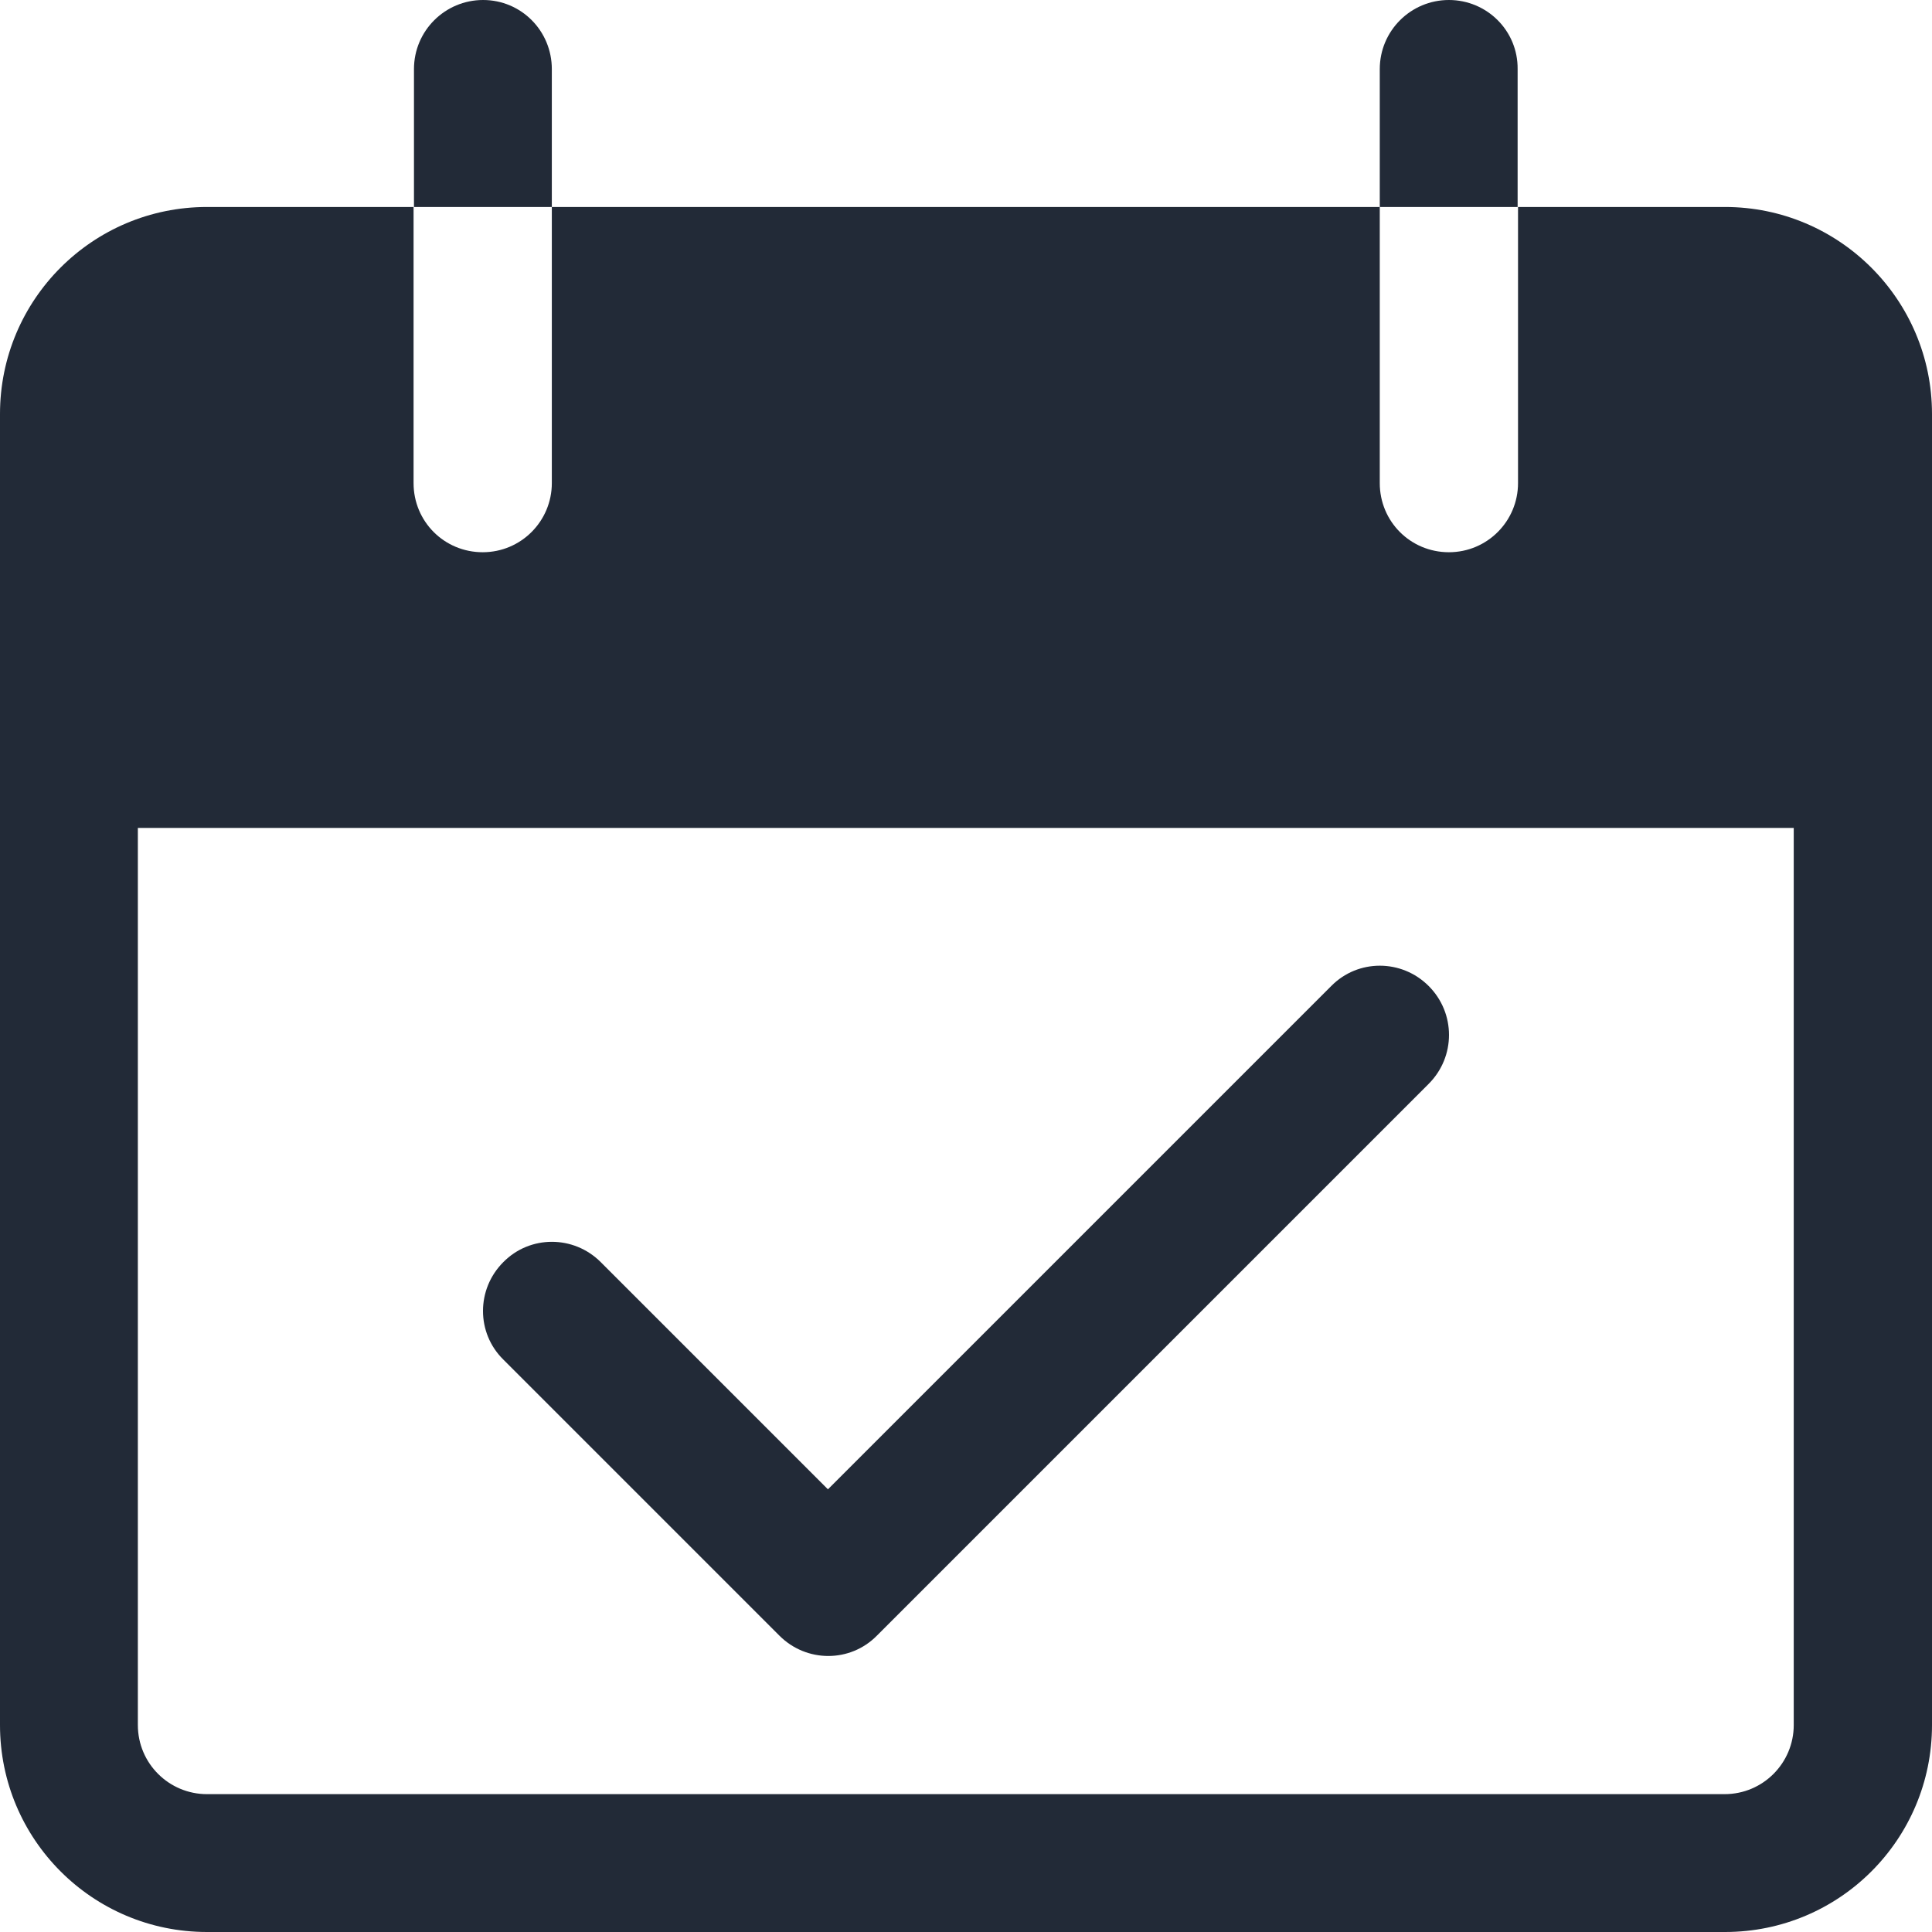
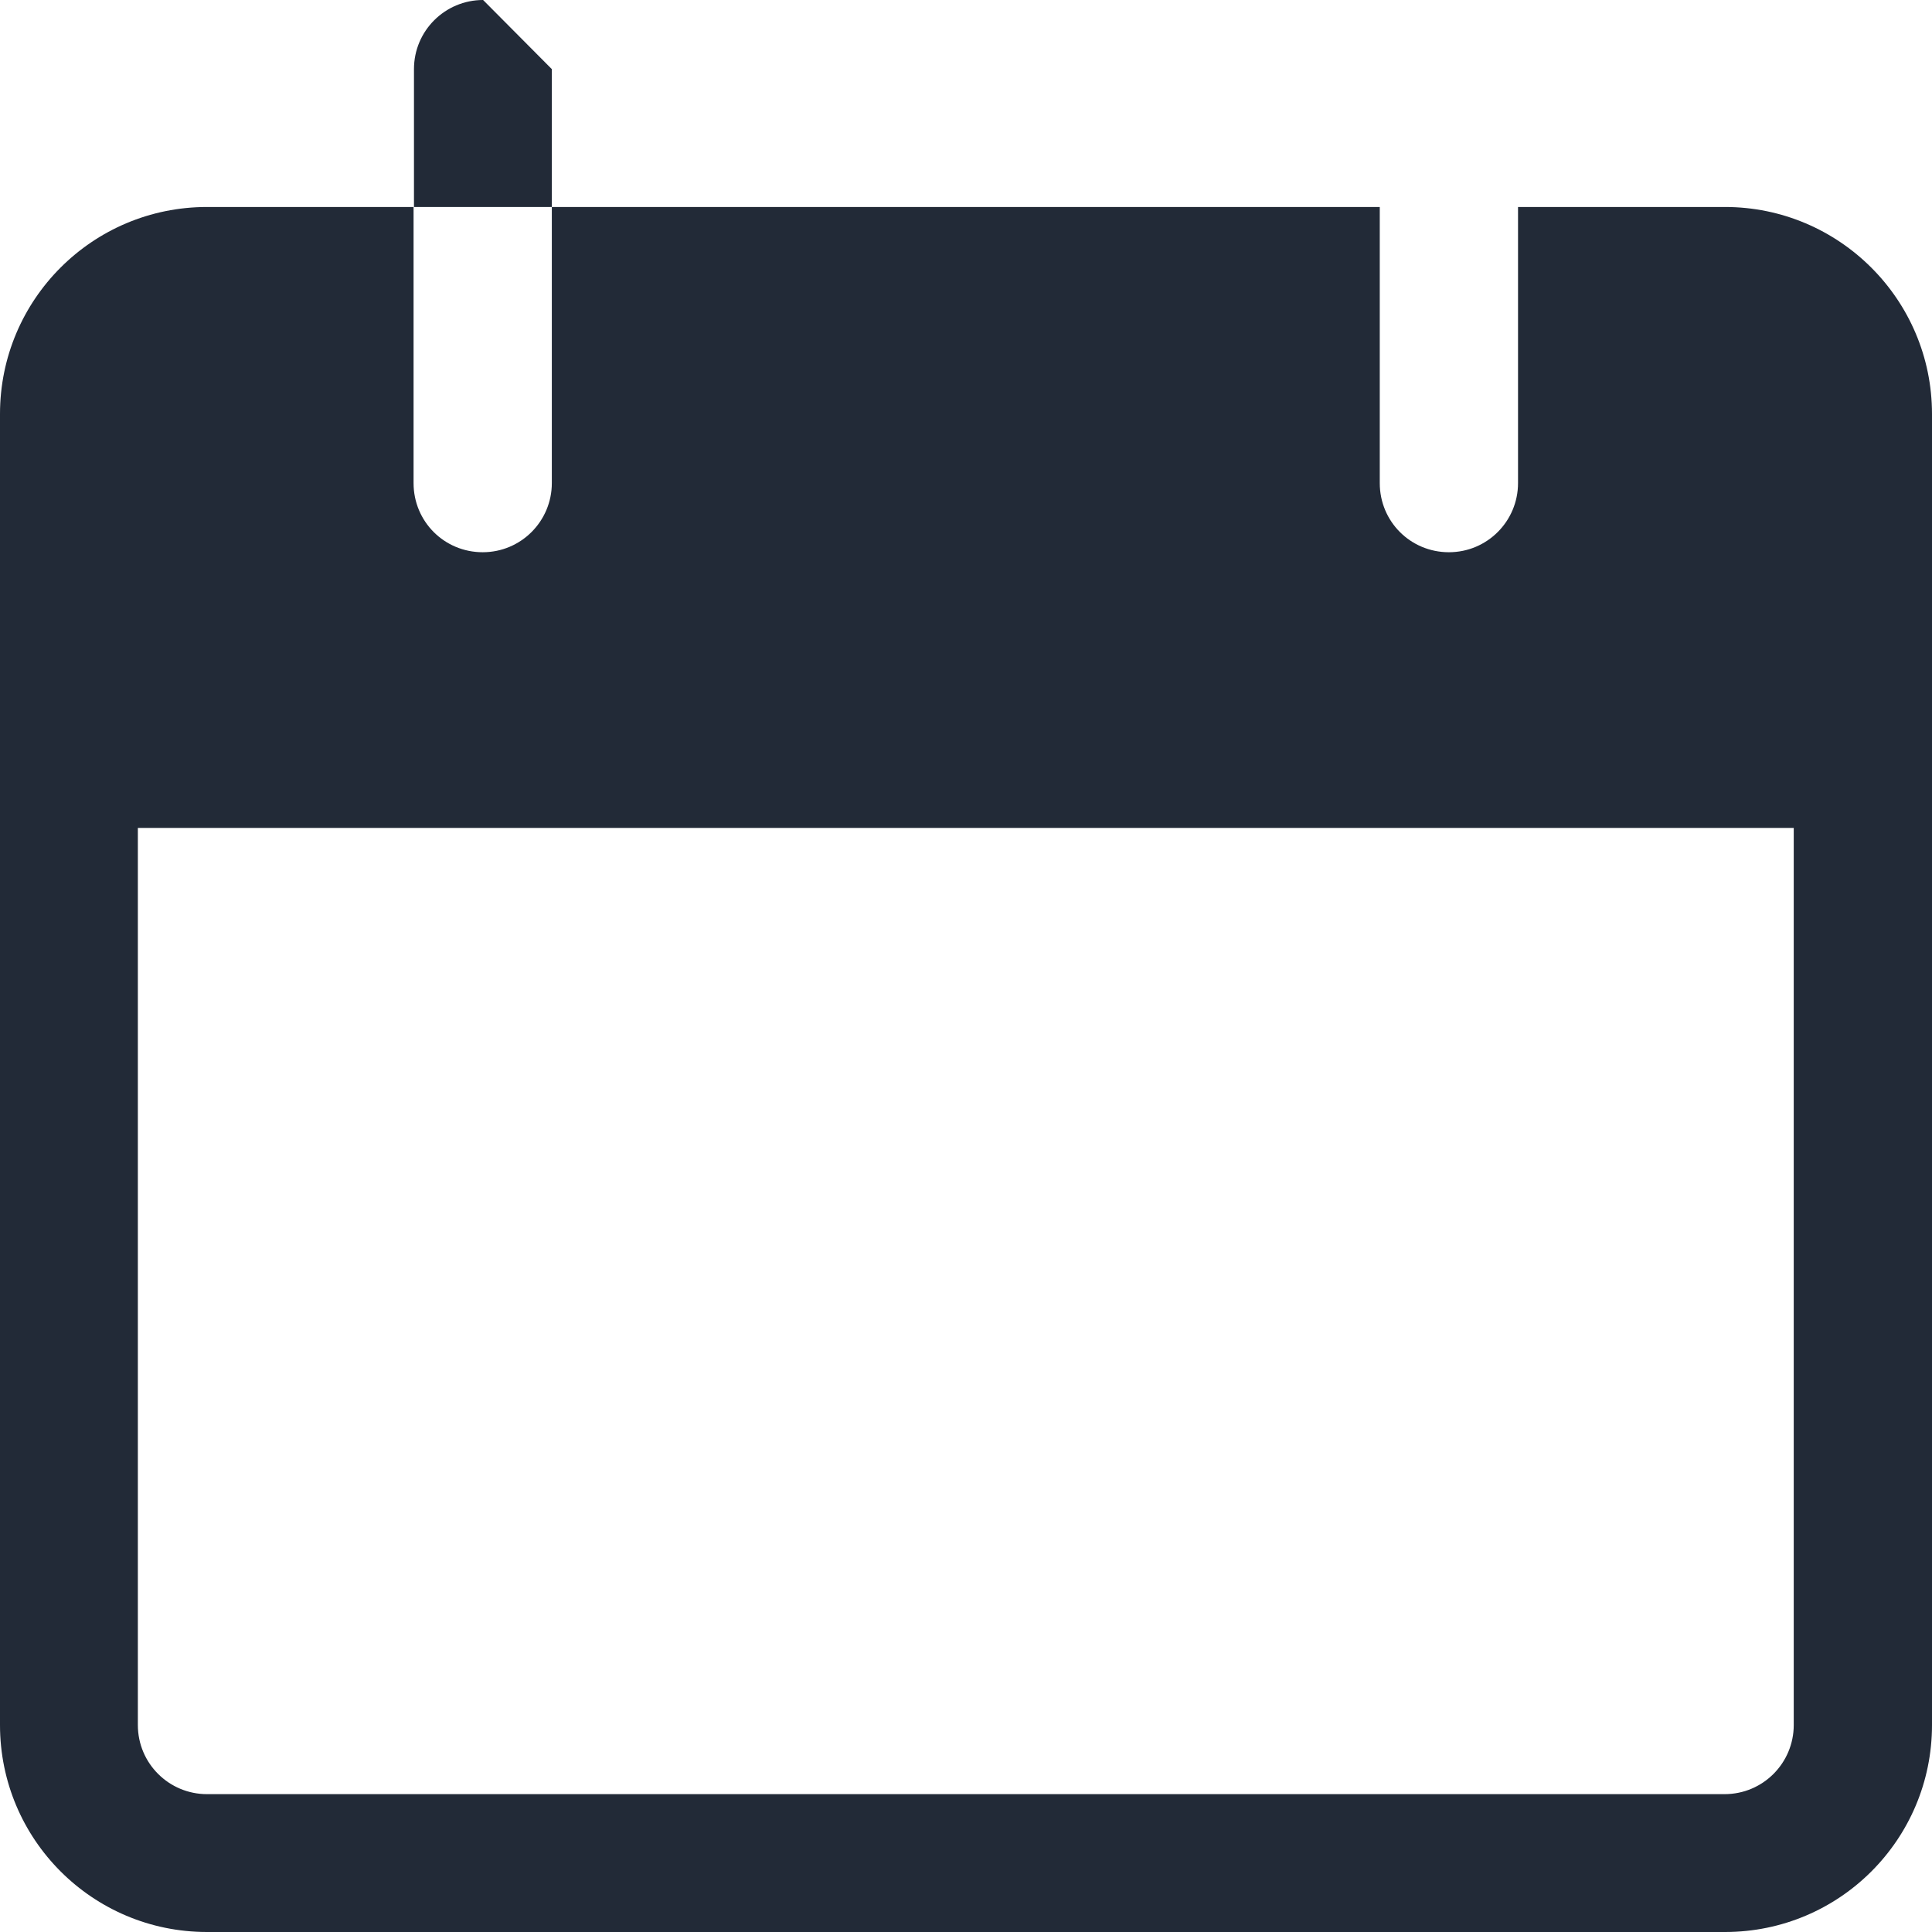
<svg xmlns="http://www.w3.org/2000/svg" version="1.1" id="Capa_1" x="0px" y="0px" viewBox="0 0 477.9 477.9" style="enable-background:new 0 0 477.9 477.9;" xml:space="preserve">
  <style type="text/css">
	.st0{fill:#222A37;}
</style>
  <g>
    <g>
-       <path class="st0" d="M119.5,0c-9.4,0-17.1,7.6-17.1,17.1v34.1h34.1V17.1C136.5,7.6,128.9,0,119.5,0z" />
+       <path class="st0" d="M119.5,0c-9.4,0-17.1,7.6-17.1,17.1v34.1h34.1V17.1z" />
    </g>
  </g>
  <g>
    <g>
-       <path class="st0" d="M358.4,0c-9.4,0-17.1,7.6-17.1,17.1v34.1h34.1V17.1C375.5,7.6,367.8,0,358.4,0z" />
-     </g>
+       </g>
  </g>
  <g>
    <g>
      <path class="st0" d="M426.7,51.2h-51.2v68.3c0,9.4-7.6,17.1-17.1,17.1s-17.1-7.6-17.1-17.1V51.2H136.5v68.3    c0,9.4-7.6,17.1-17.1,17.1s-17.1-7.6-17.1-17.1V51.2H51.2C22.9,51.2,0,74.1,0,102.4v324.3c0,28.3,22.9,51.2,51.2,51.2h375.5    c28.3,0,51.2-22.9,51.2-51.2V102.4C477.9,74.1,454.9,51.2,426.7,51.2z M443.7,426.7c0,9.4-7.6,17.1-17.1,17.1H51.2    c-9.4,0-17.1-7.6-17.1-17.1V204.8h409.6V426.7z" />
    </g>
  </g>
  <g>
    <g>
-       <path class="st0" d="M353.4,243.9c-6.7-6.7-17.5-6.7-24.1,0L204.8,368.4l-56.2-56.2c-6.7-6.7-17.5-6.7-24.1,0    c-6.7,6.7-6.7,17.5,0,24.1l68.3,68.3c6.7,6.7,17.5,6.7,24.1,0l136.5-136.5C360.1,261.4,360.1,250.6,353.4,243.9z" />
-     </g>
+       </g>
  </g>
</svg>